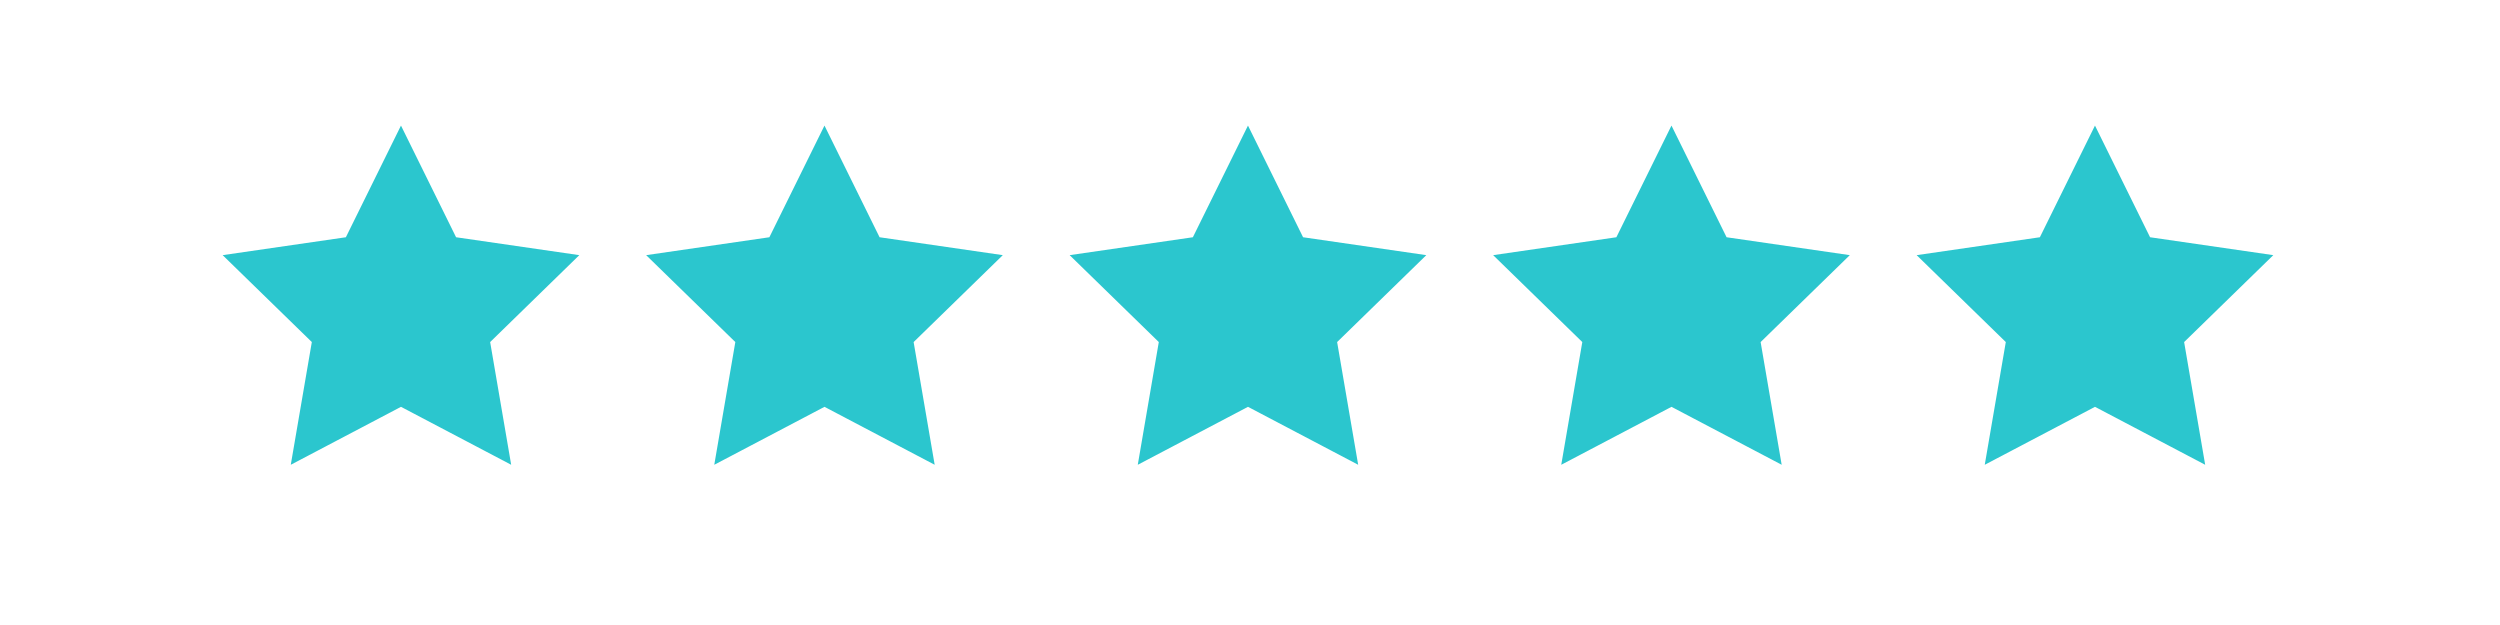
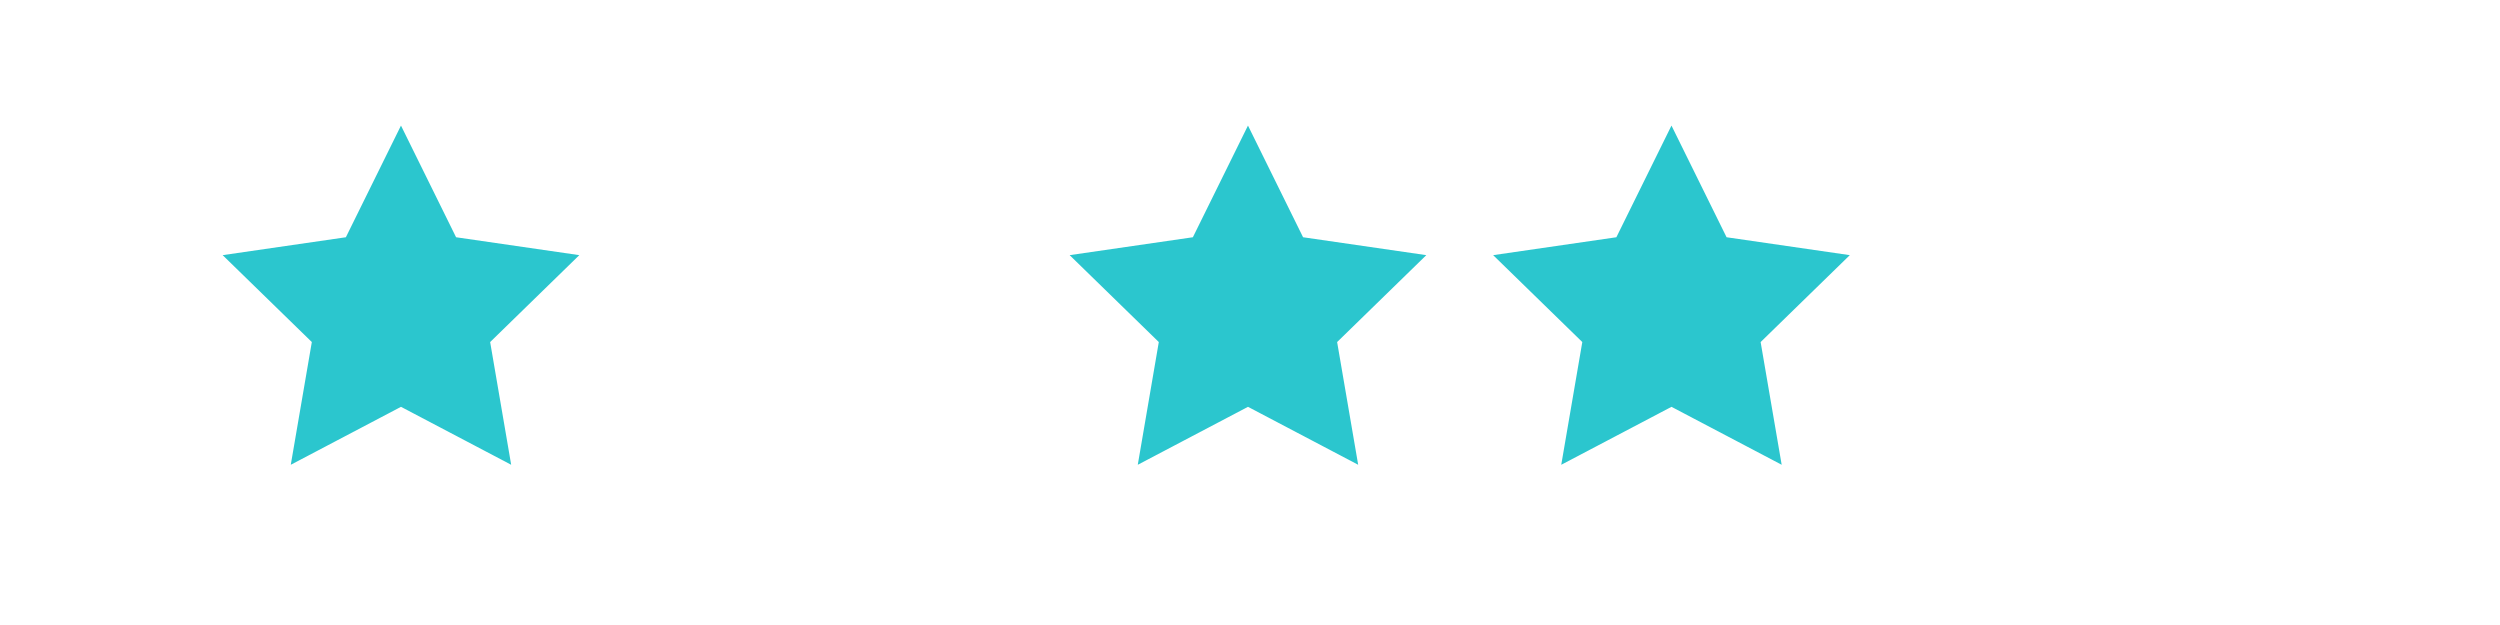
<svg xmlns="http://www.w3.org/2000/svg" width="100px" height="25px" viewBox="0 0 100 25" version="1.1">
  <title>5 Star Rating</title>
  <desc>Created with Sketch.</desc>
  <defs />
  <g id="Symbols" stroke="none" stroke-width="1" fill="none" fill-rule="evenodd">
    <g id="5-Star-Rating" fill="#2BC6CE">
      <polygon id="Star" points="16.039 16.273 11.631 18.591 12.473 13.682 8.906 10.206 13.835 9.49 16.039 5.023 18.243 9.49 23.172 10.206 19.606 13.682 20.447 18.591" />
      <polygon id="Star-Copy" points="49.919 16.273 45.511 18.591 46.352 13.682 42.786 10.206 47.715 9.49 49.919 5.023 52.123 9.49 57.052 10.206 53.485 13.682 54.327 18.591" />
-       <polygon id="Star-Copy-3" points="83.799 16.273 79.39 18.591 80.232 13.682 76.666 10.206 81.595 9.49 83.799 5.023 86.003 9.49 90.932 10.206 87.365 13.682 88.207 18.591" />
-       <polygon id="Star" points="32.979 16.273 28.571 18.591 29.413 13.682 25.846 10.206 30.775 9.49 32.979 5.023 35.183 9.49 40.112 10.206 36.545 13.682 37.387 18.591" />
      <polygon id="Star-Copy-2" points="66.859 16.273 62.45 18.591 63.292 13.682 59.726 10.206 64.655 9.49 66.859 5.023 69.063 9.49 73.992 10.206 70.425 13.682 71.267 18.591" />
    </g>
  </g>
</svg>